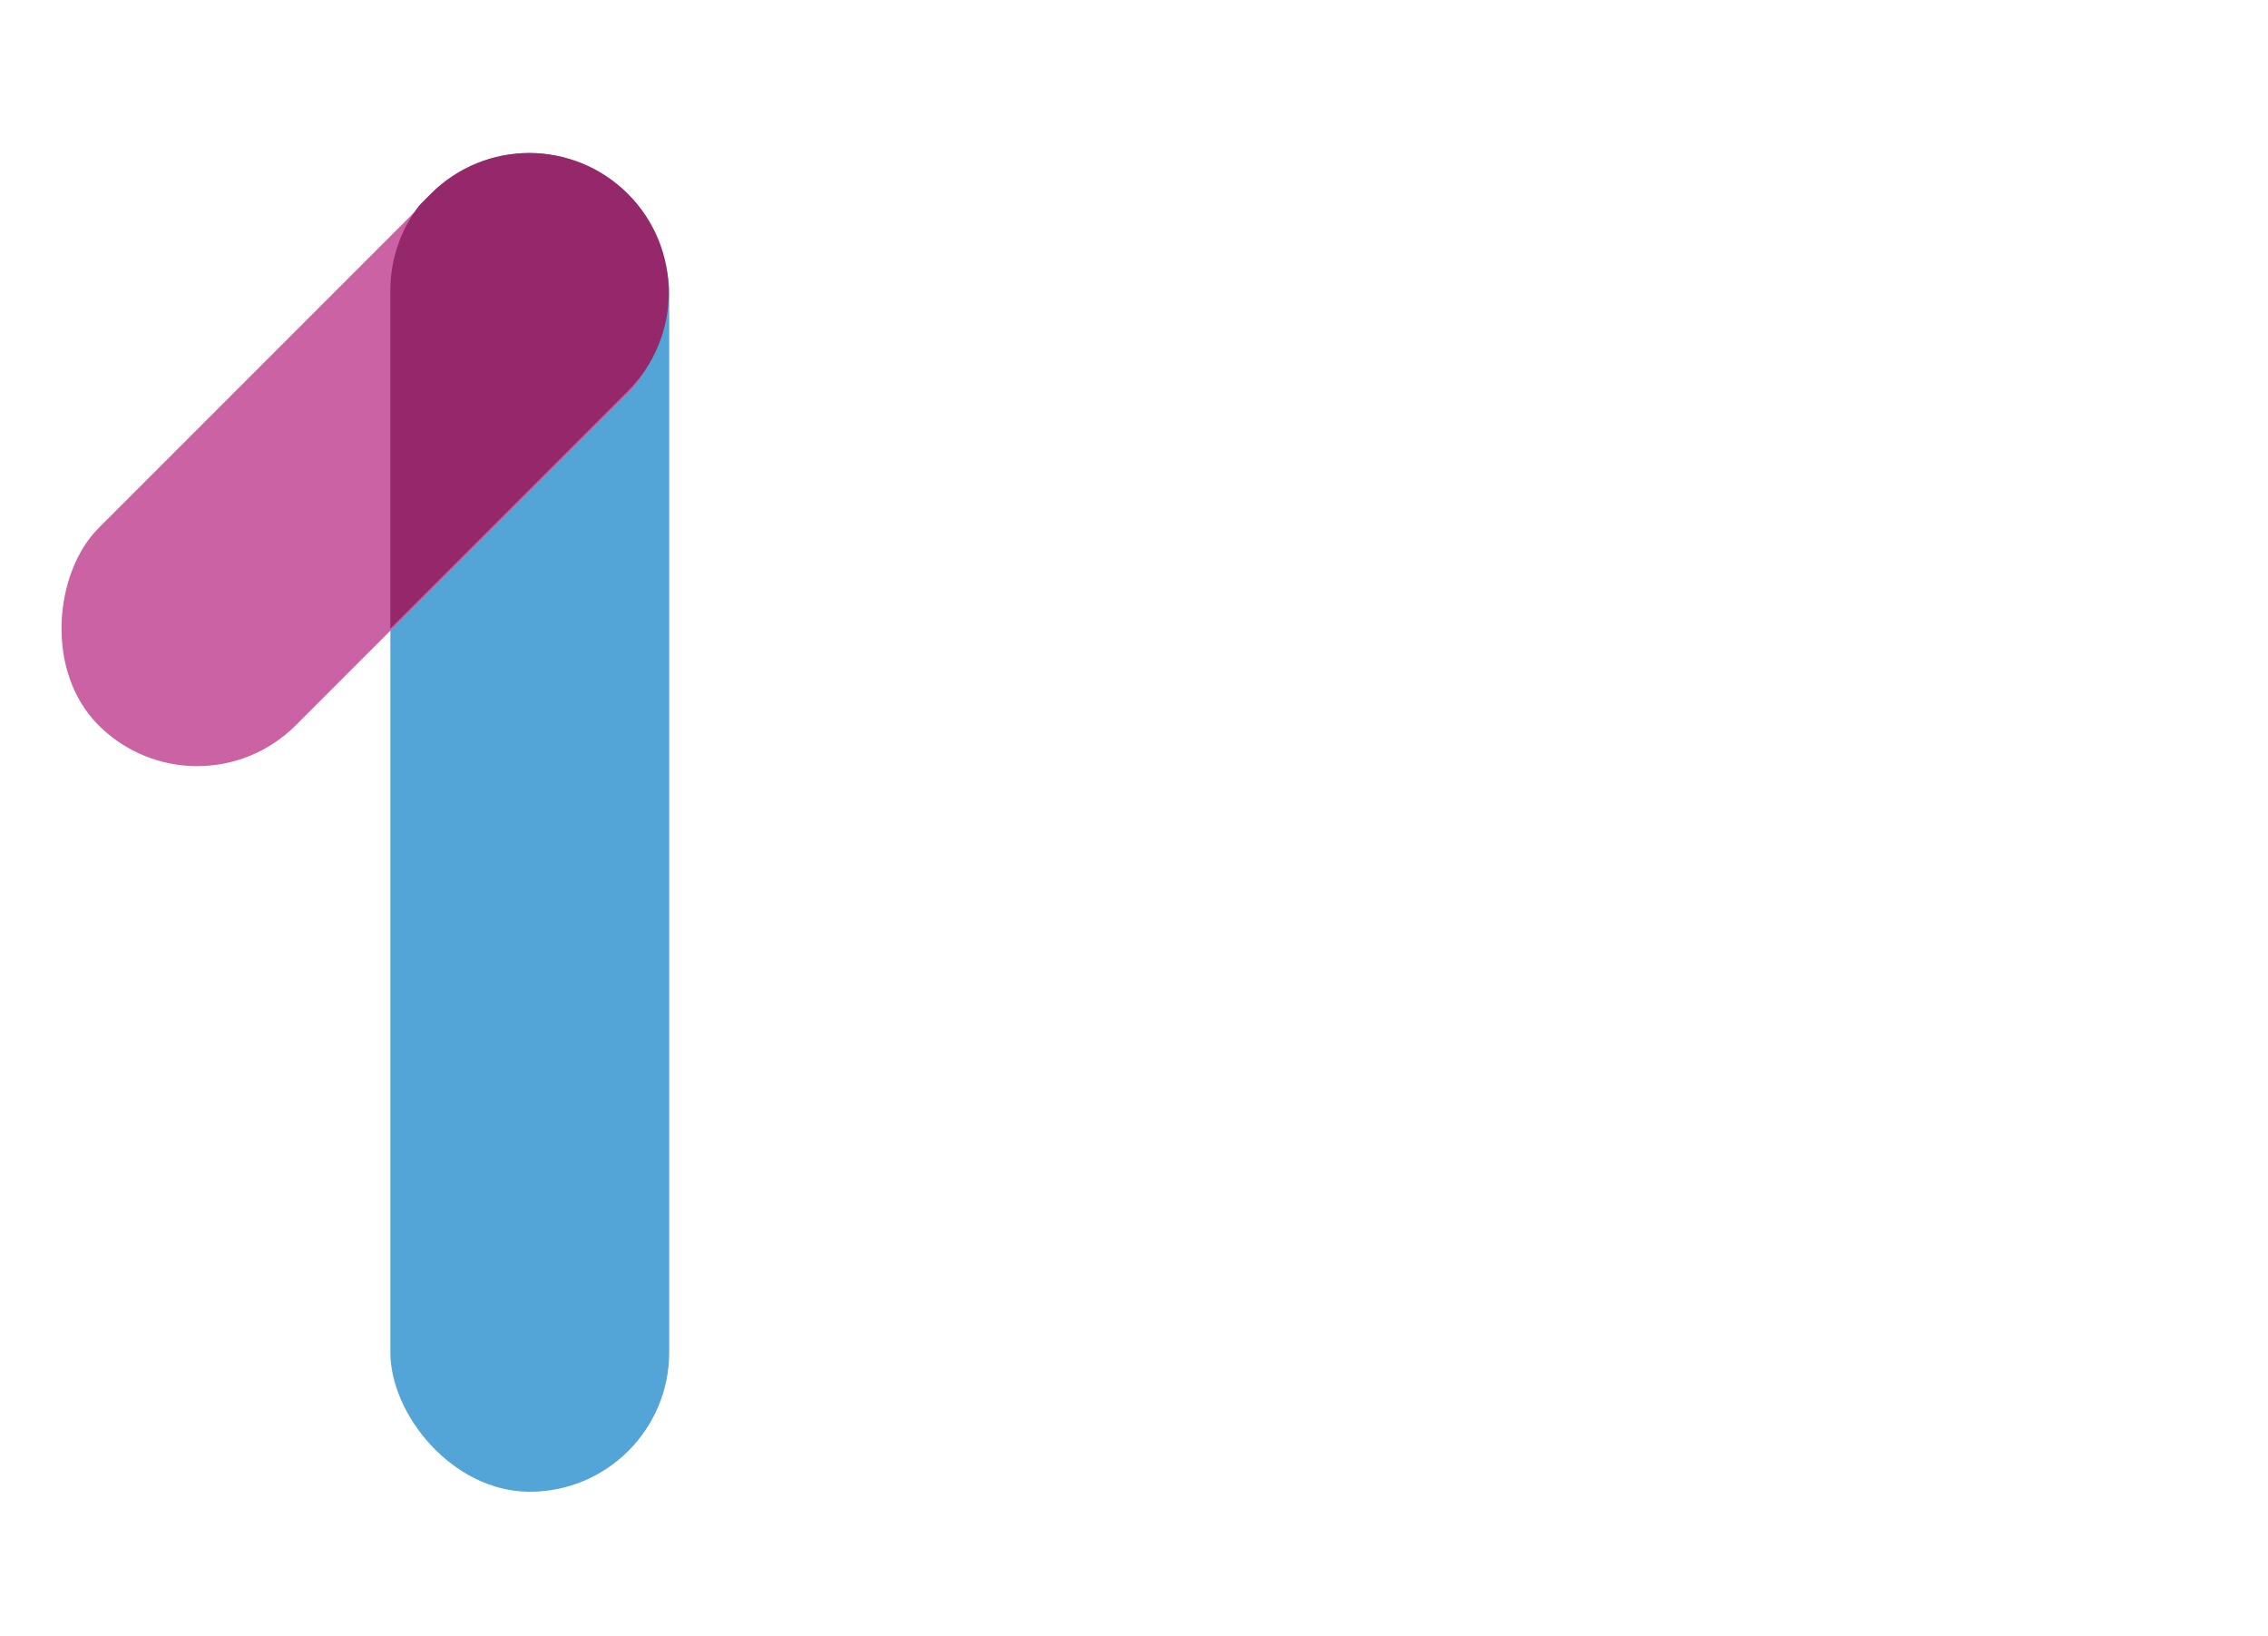
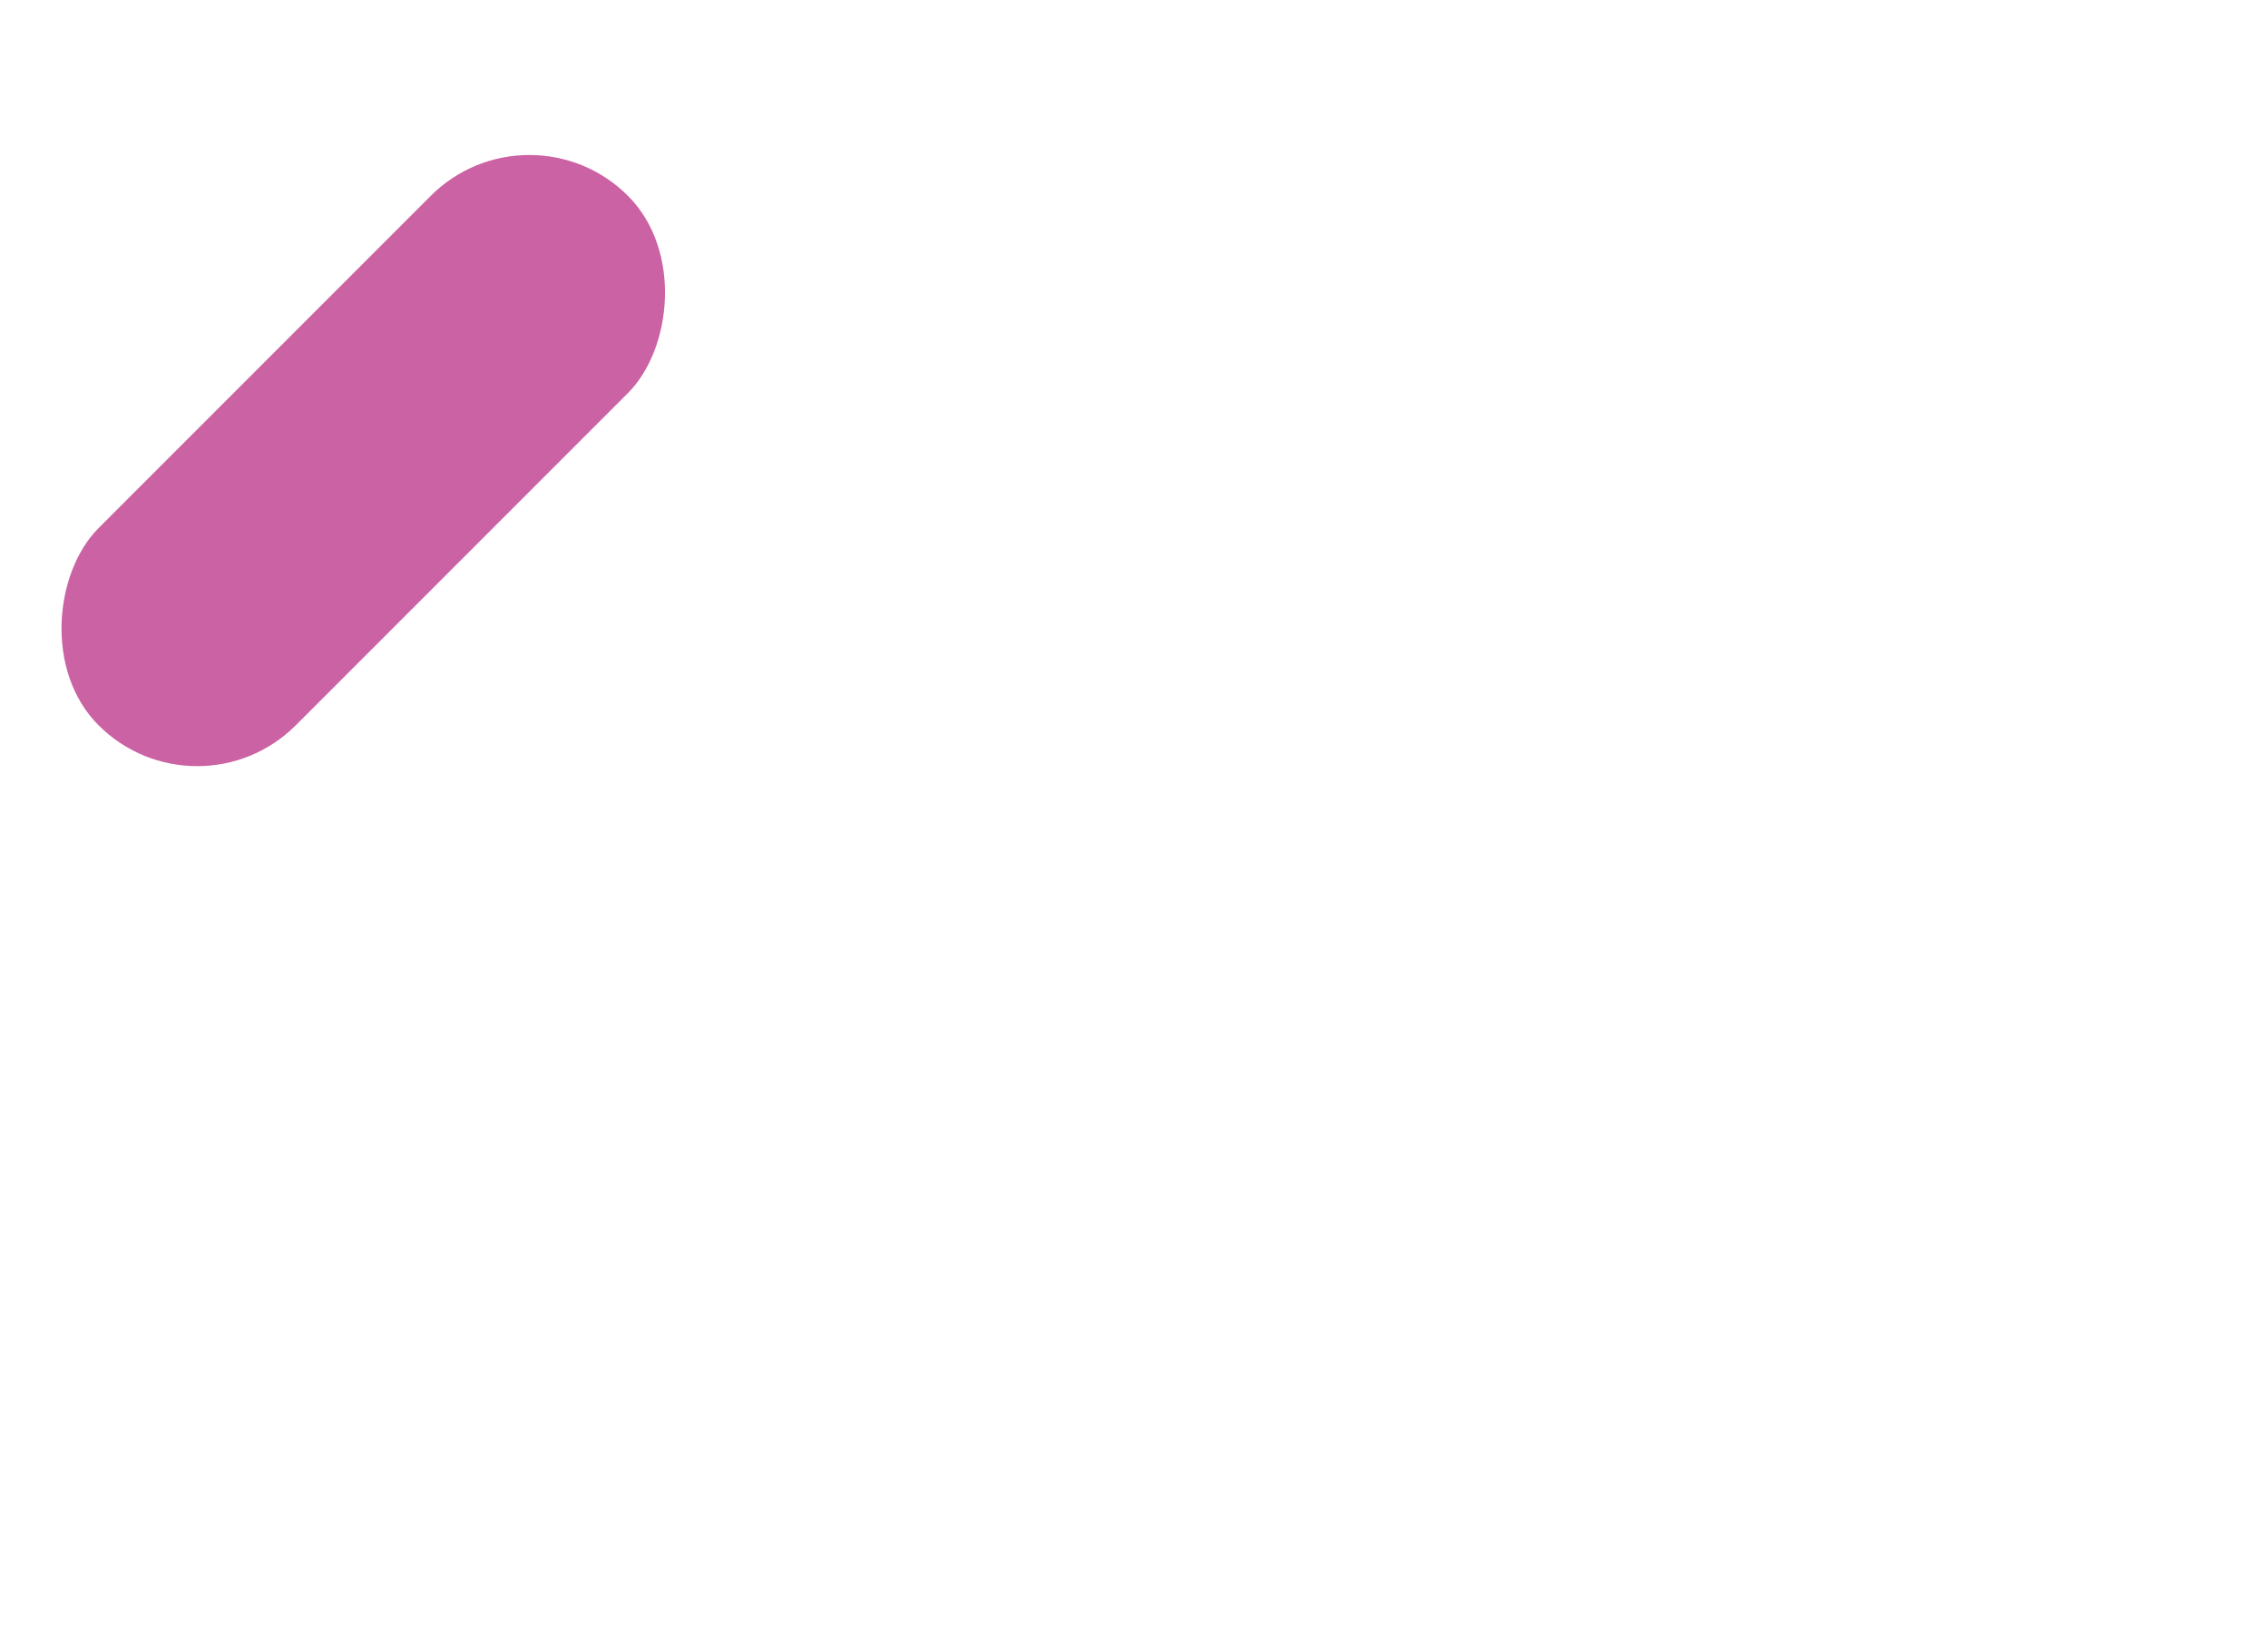
<svg xmlns="http://www.w3.org/2000/svg" width="122" height="88" viewBox="0 0 122 88" fill="none">
-   <rect x="20.998" y="8.229" width="15" height="72" rx="7.5" fill="#53A5D8" />
  <rect x="28.475" y="5.229" width="15" height="40.27" rx="7.5" transform="rotate(45 28.475 5.229)" fill="#CB62A3" />
-   <path fill-rule="evenodd" clip-rule="evenodd" d="M22.572 11.025C21.586 12.295 20.998 13.89 20.998 15.622V33.812L33.778 21.032C36.707 18.103 36.707 13.354 33.778 10.425C30.849 7.496 26.101 7.496 23.172 10.425L22.572 11.025Z" fill="#95276B" />
</svg>